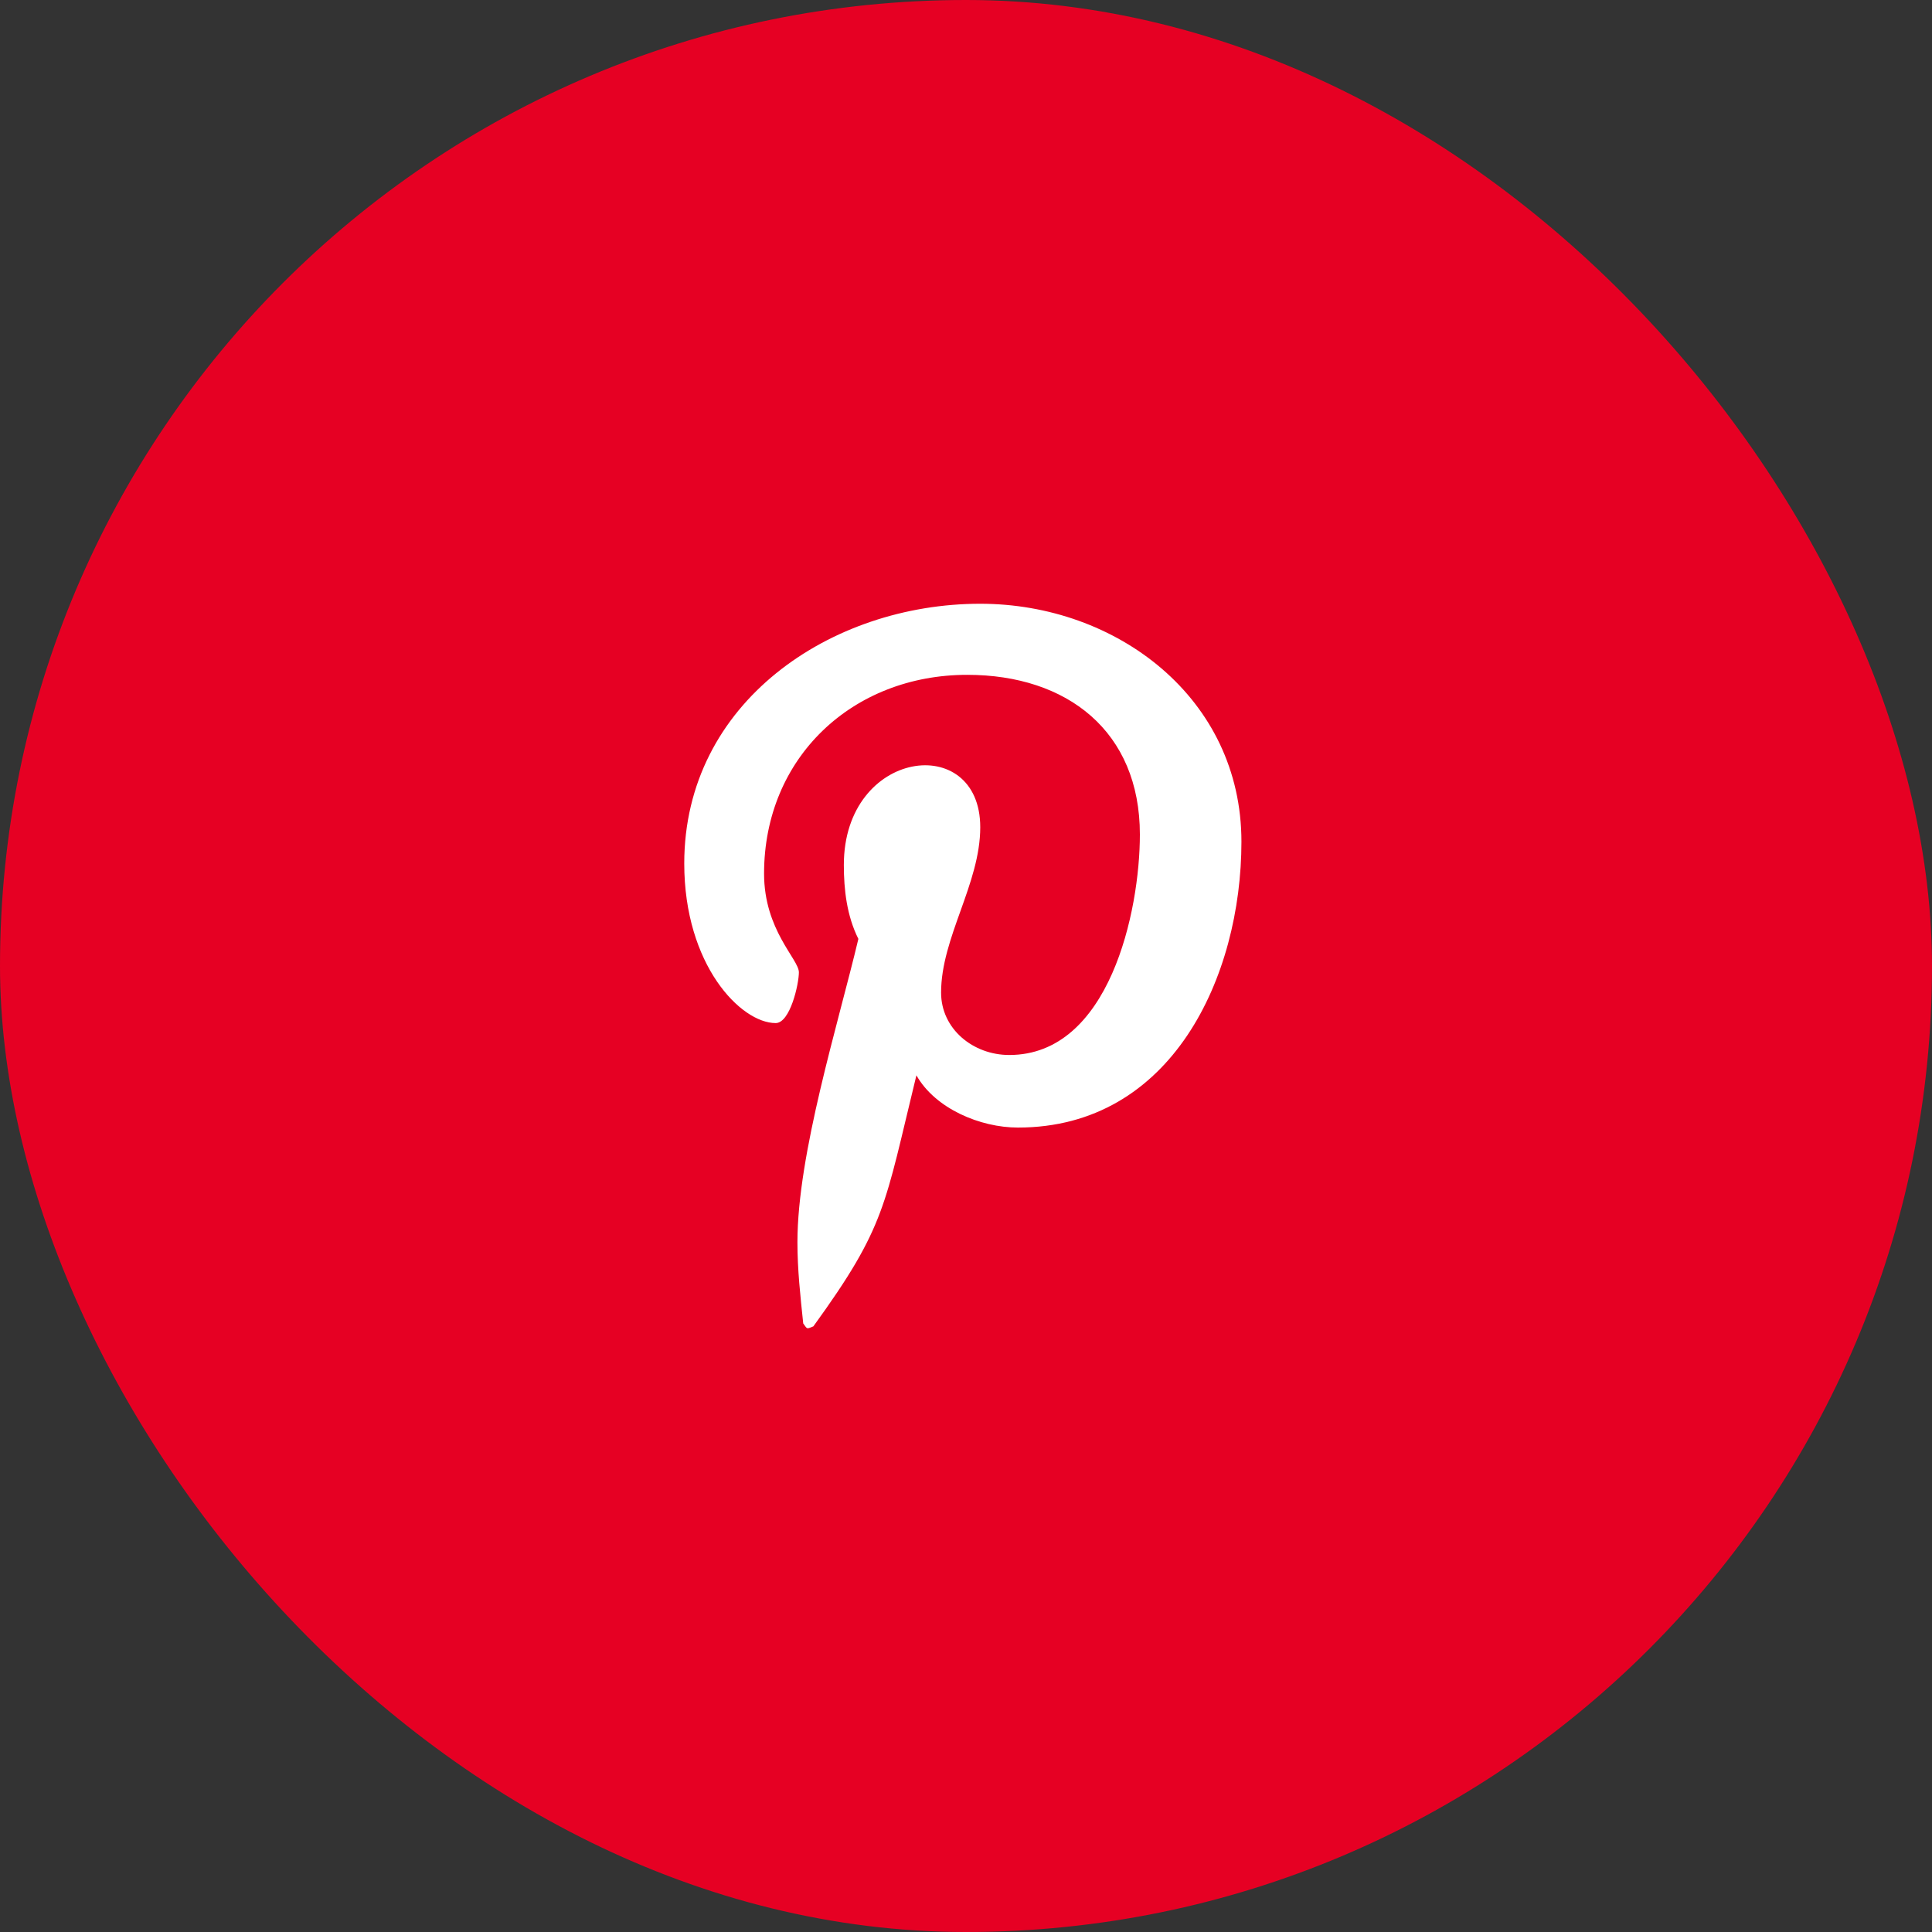
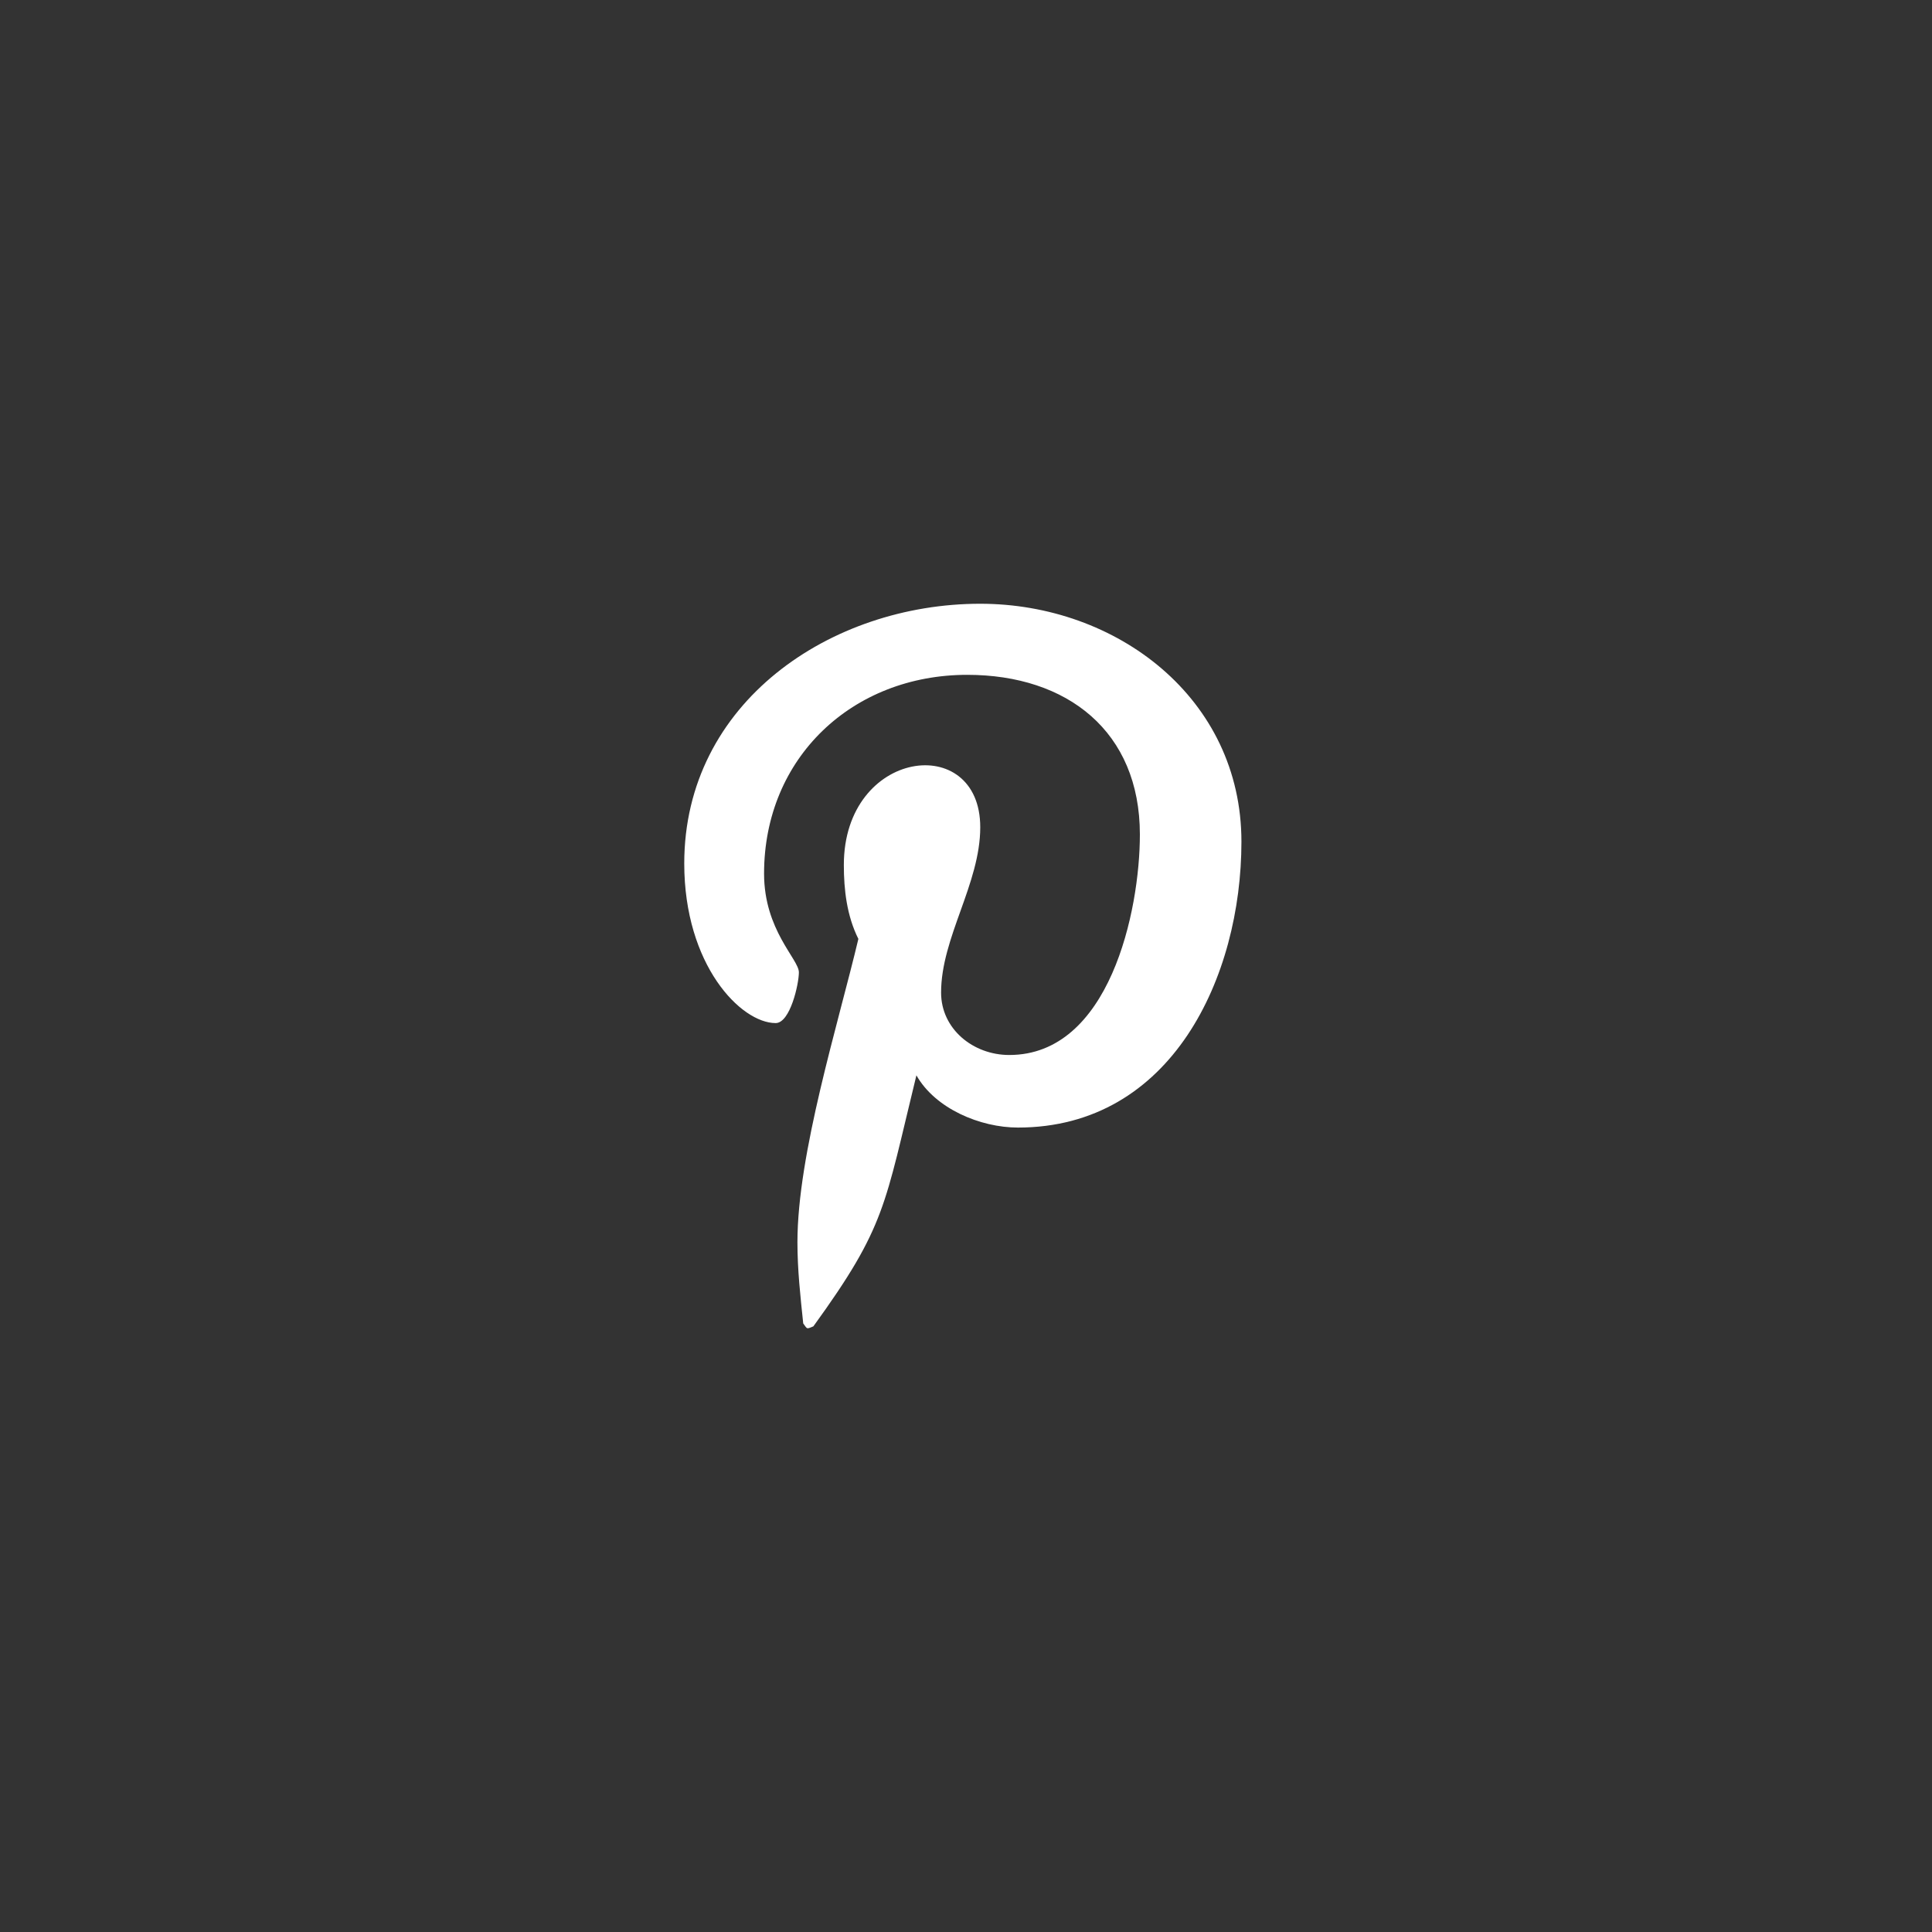
<svg xmlns="http://www.w3.org/2000/svg" width="48" height="48" viewBox="0 0 48 48" fill="none">
  <rect x="0" y="0" width="48" height="48" fill="#333333" stroke="none" />
-   <rect width="48" height="48" rx="24" fill="#E60023" />
  <path d="M24.354 15C27.743 15 30.843 17.343 30.843 20.912C30.843 24.265 29.113 28.014 25.291 28.014C24.354 28.014 23.237 27.545 22.768 26.716C21.975 29.96 22.011 30.465 20.208 32.953C20.028 33.025 20.064 33.025 19.956 32.881C19.884 32.196 19.812 31.547 19.812 30.862C19.812 28.663 20.821 25.454 21.326 23.327C21.038 22.751 20.965 22.102 20.965 21.489C20.965 18.605 24.354 18.172 24.354 20.552C24.354 21.958 23.381 23.291 23.381 24.661C23.381 25.562 24.174 26.211 25.075 26.211C27.562 26.211 28.32 22.642 28.32 20.732C28.32 18.172 26.517 16.766 24.03 16.766C21.182 16.766 18.983 18.821 18.983 21.705C18.983 23.111 19.848 23.832 19.848 24.157C19.848 24.445 19.632 25.418 19.271 25.418C18.406 25.418 17 23.976 17 21.453C17 17.451 20.641 15 24.354 15Z" fill="white" />
</svg>